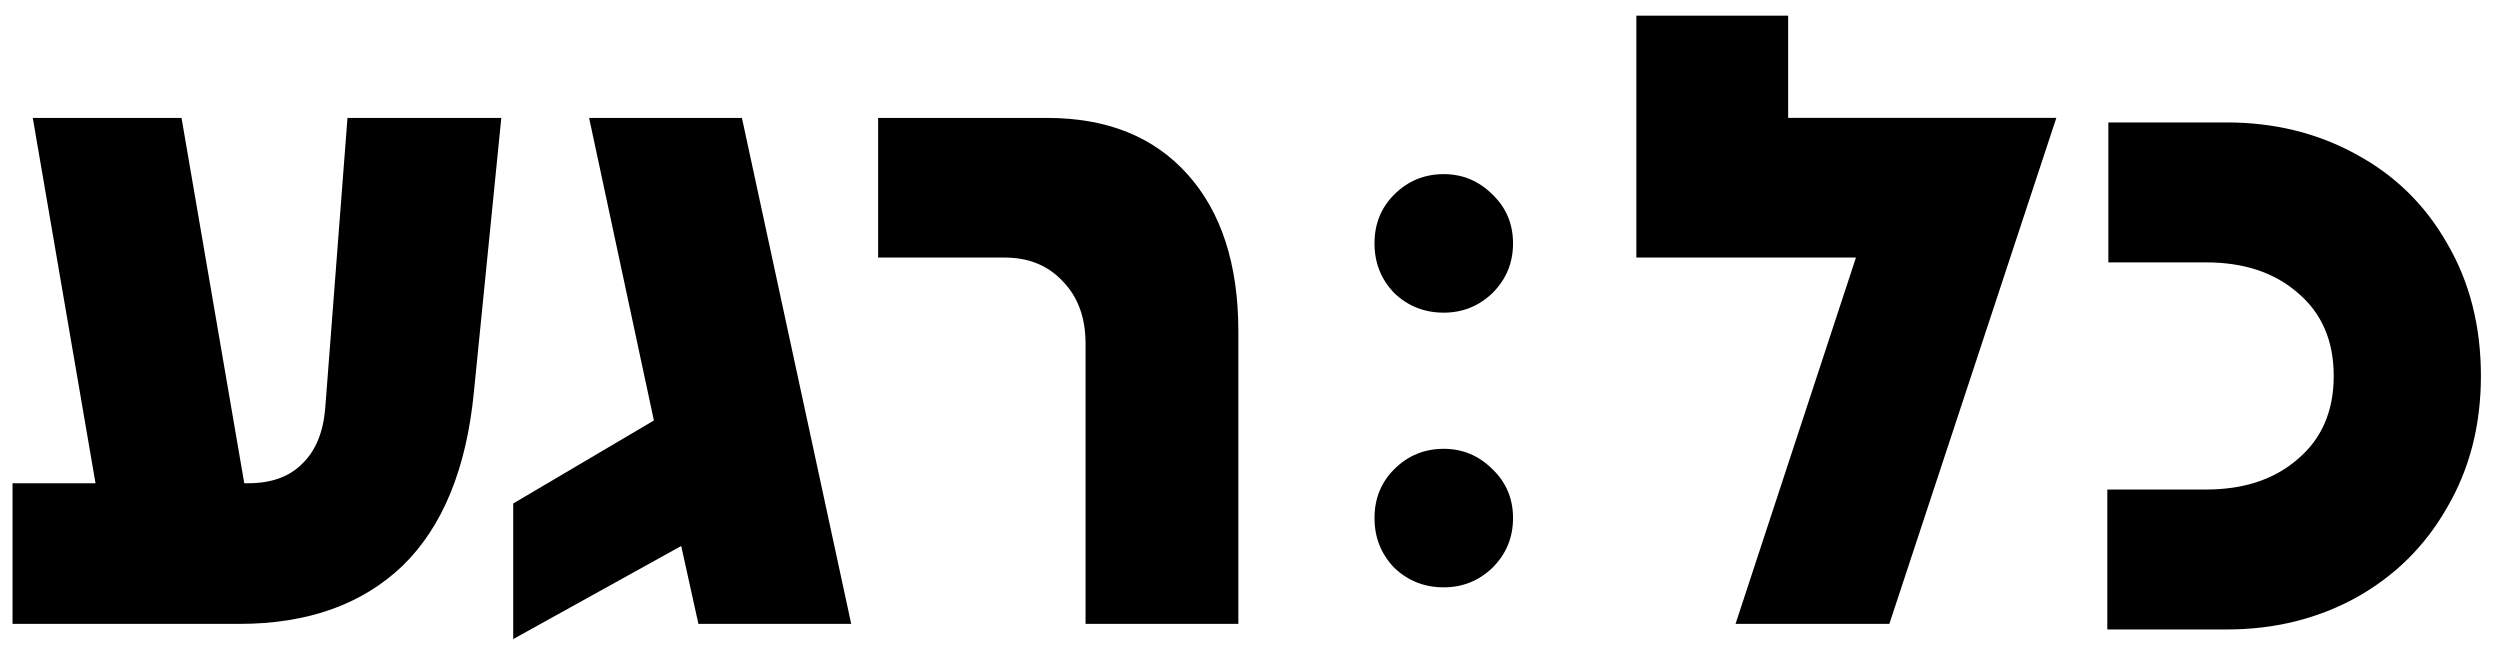
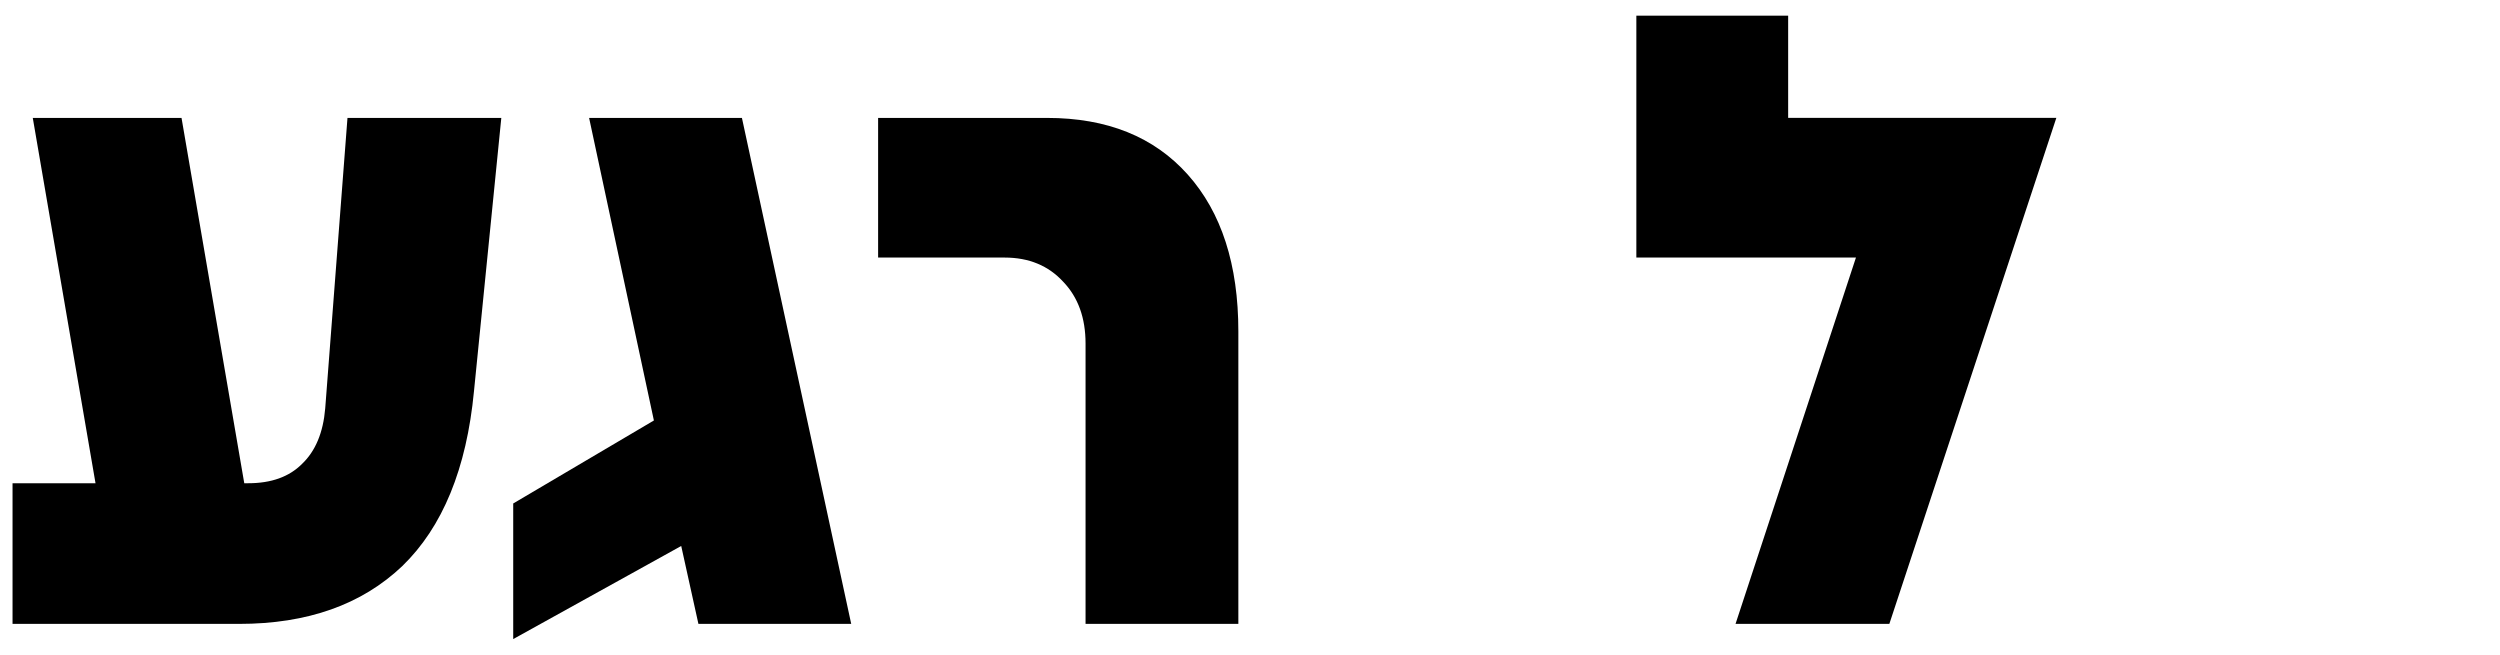
<svg xmlns="http://www.w3.org/2000/svg" width="126" height="33" viewBox="0 0 126 33" fill="none">
-   <path d="M106.209 31.725V24.672H111.188C113.09 24.672 114.629 24.161 115.805 23.139C117.015 22.116 117.62 20.72 117.62 18.948C117.62 17.176 117.015 15.779 115.805 14.757C114.629 13.735 113.09 13.224 111.188 13.224H106.261V6.171H112.226C114.612 6.171 116.773 6.699 118.71 7.755C120.681 8.812 122.219 10.311 123.326 12.253C124.467 14.195 125.038 16.427 125.038 18.948C125.038 21.435 124.467 23.65 123.326 25.592C122.219 27.534 120.681 29.05 118.71 30.14C116.773 31.197 114.612 31.725 112.226 31.725H106.209Z" fill="black" />
  <path d="M90.123 0.791V5.942H103.639L95.223 31.444H87.471L93.54 12.981H82.472V0.791H90.123Z" fill="black" />
-   <path d="M72.766 15.758C71.787 15.758 70.954 15.427 70.266 14.766C69.605 14.078 69.275 13.245 69.275 12.267C69.275 11.288 69.605 10.469 70.266 9.807C70.954 9.12 71.787 8.776 72.766 8.776C73.718 8.776 74.537 9.12 75.225 9.807C75.913 10.469 76.257 11.288 76.257 12.267C76.257 13.245 75.913 14.078 75.225 14.766C74.537 15.427 73.718 15.758 72.766 15.758ZM72.766 29.602C71.787 29.602 70.954 29.271 70.266 28.61C69.605 27.923 69.275 27.09 69.275 26.111C69.275 25.133 69.605 24.313 70.266 23.652C70.954 22.964 71.787 22.62 72.766 22.62C73.718 22.62 74.537 22.964 75.225 23.652C75.913 24.313 76.257 25.133 76.257 26.111C76.257 27.09 75.913 27.923 75.225 28.61C74.537 29.271 73.718 29.602 72.766 29.602Z" fill="black" />
  <path d="M44.257 12.981V5.943H52.774C55.8 5.943 58.163 6.895 59.863 8.799C61.563 10.703 62.413 13.338 62.413 16.704V31.444H54.712V17.316C54.712 16.024 54.338 14.987 53.59 14.205C52.842 13.389 51.856 12.981 50.632 12.981H44.257Z" fill="black" />
  <path d="M37.393 5.943L42.901 31.444H35.2L34.333 27.517L25.866 32.209V25.375L32.956 21.192L29.691 5.943H37.393Z" fill="black" />
  <path d="M17.513 5.943H25.266L23.889 19.713C23.515 23.623 22.308 26.565 20.268 28.537C18.227 30.475 15.49 31.444 12.056 31.444H0.632V24.355H4.814L1.652 5.943H9.149L12.311 24.355H12.515C13.671 24.355 14.572 24.032 15.218 23.385C15.898 22.739 16.289 21.804 16.391 20.58L17.513 5.943Z" fill="black" />
</svg>